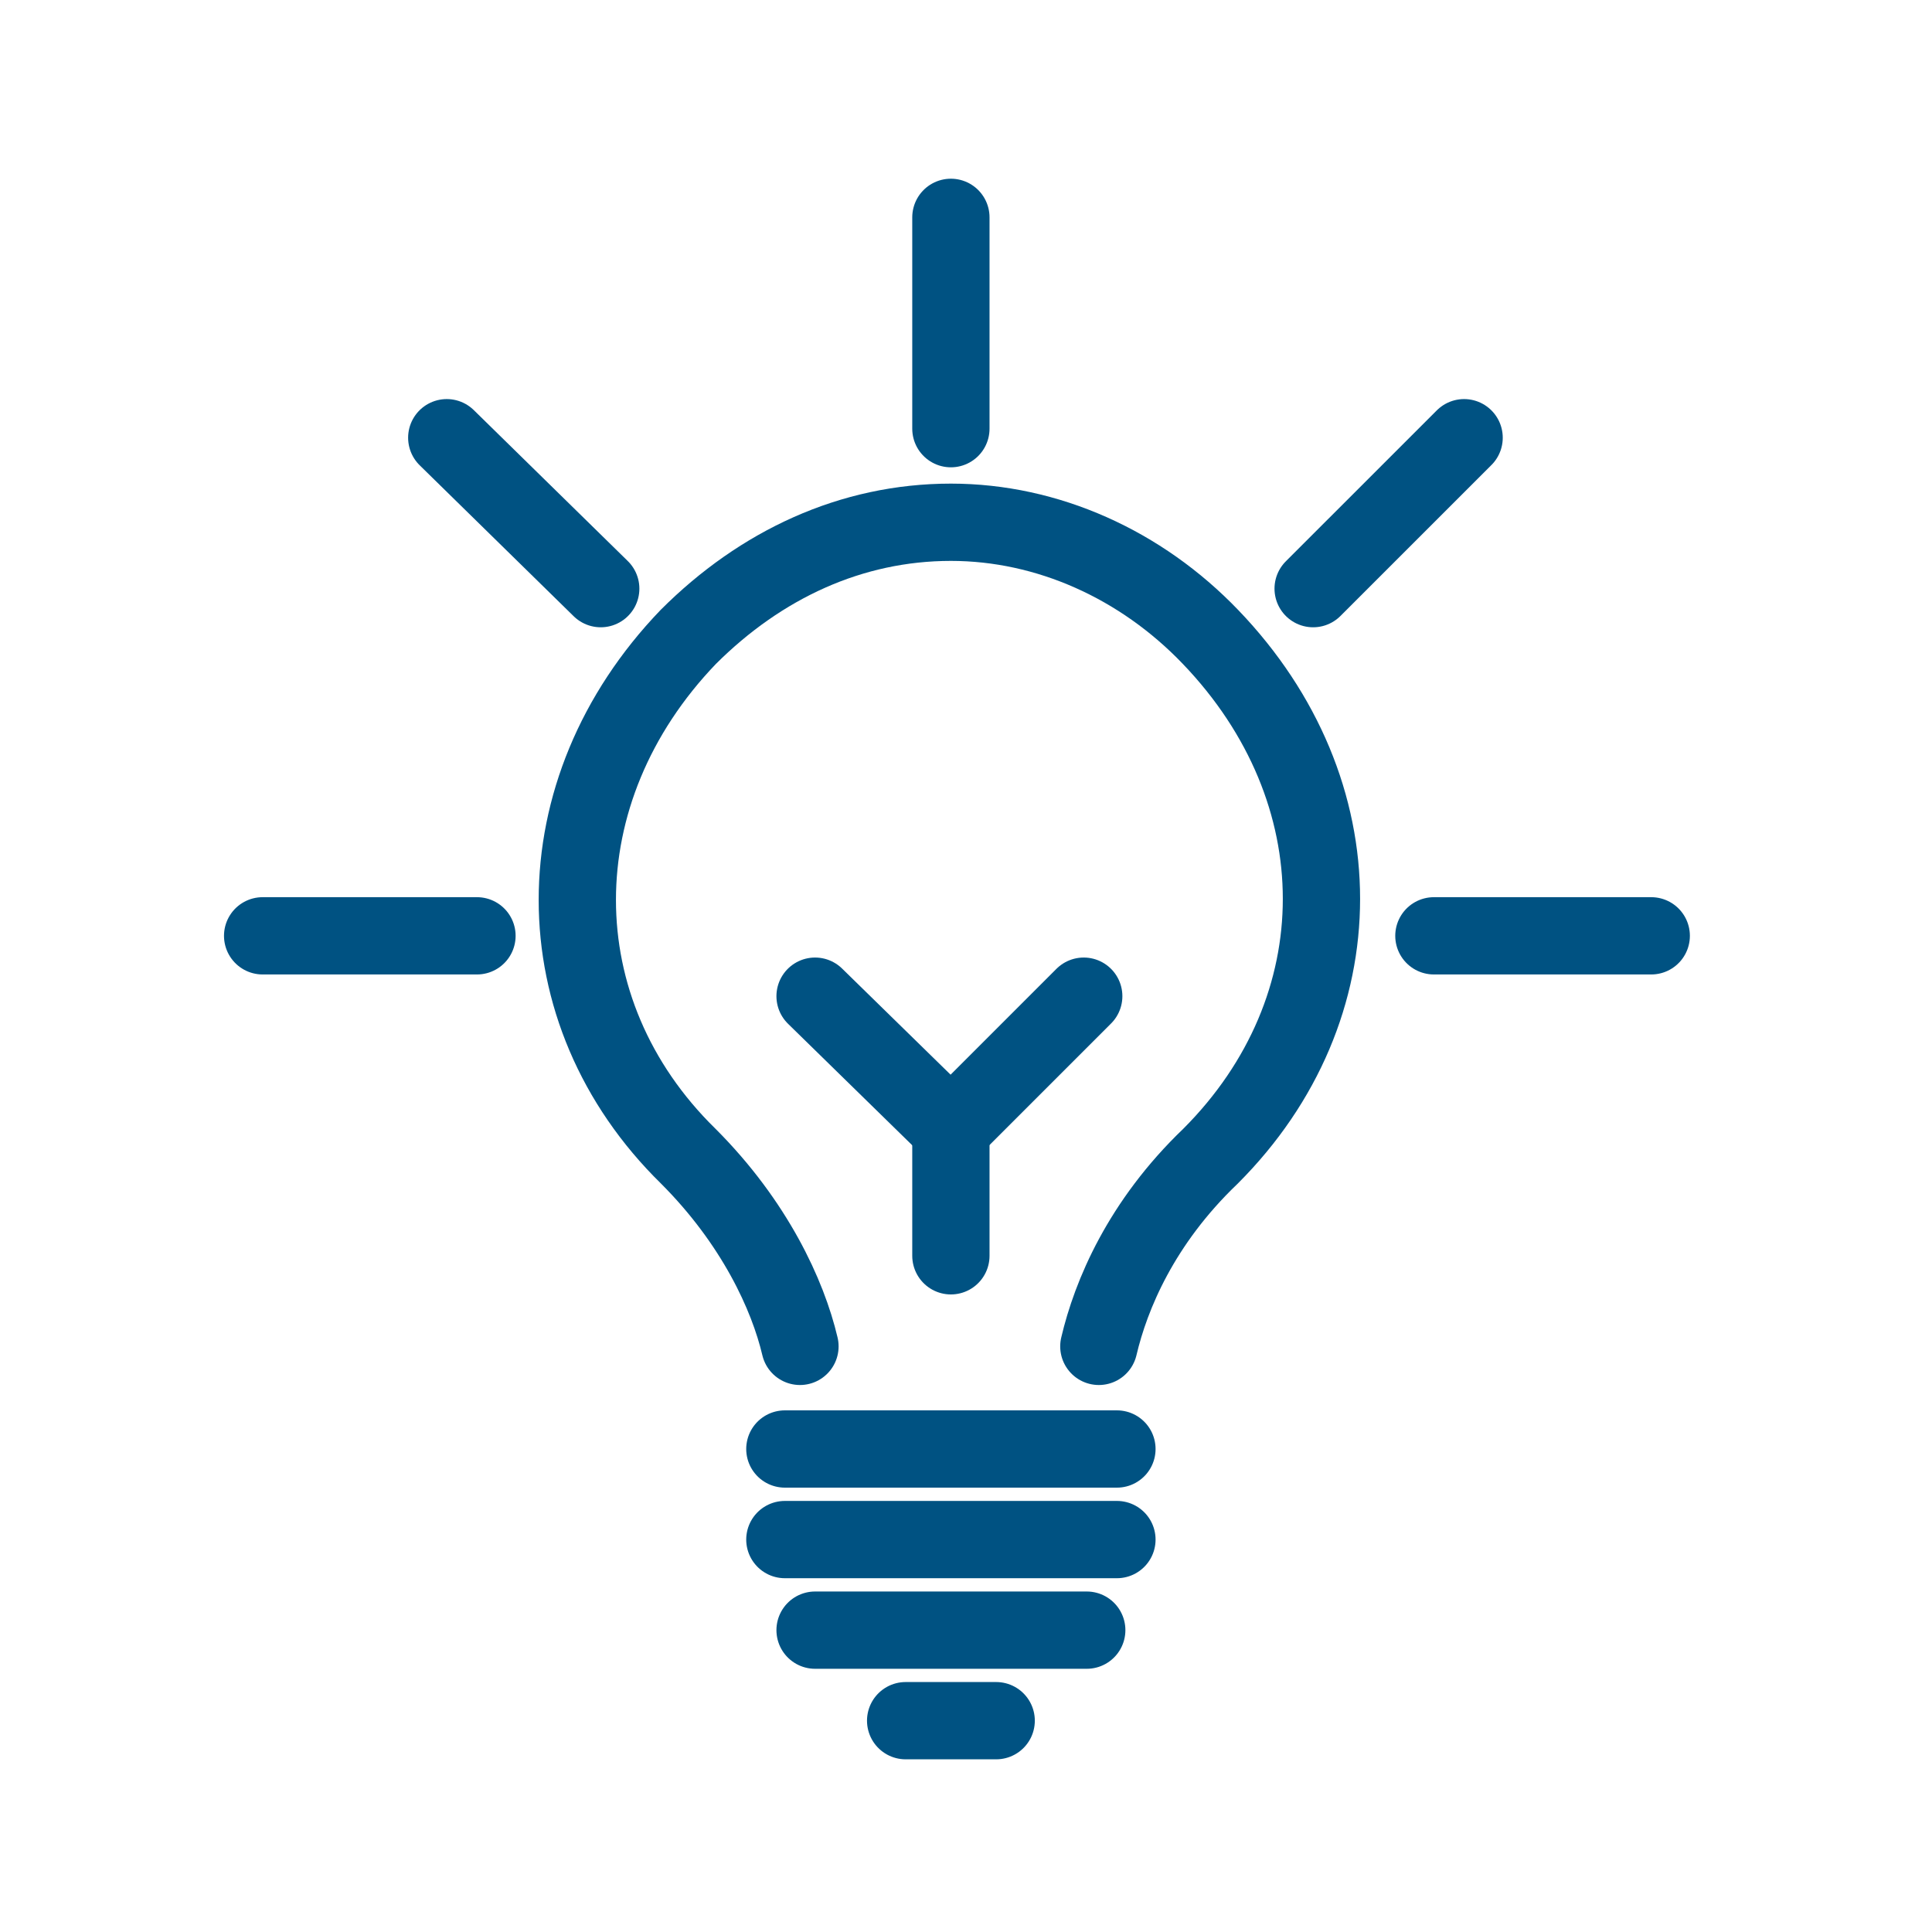
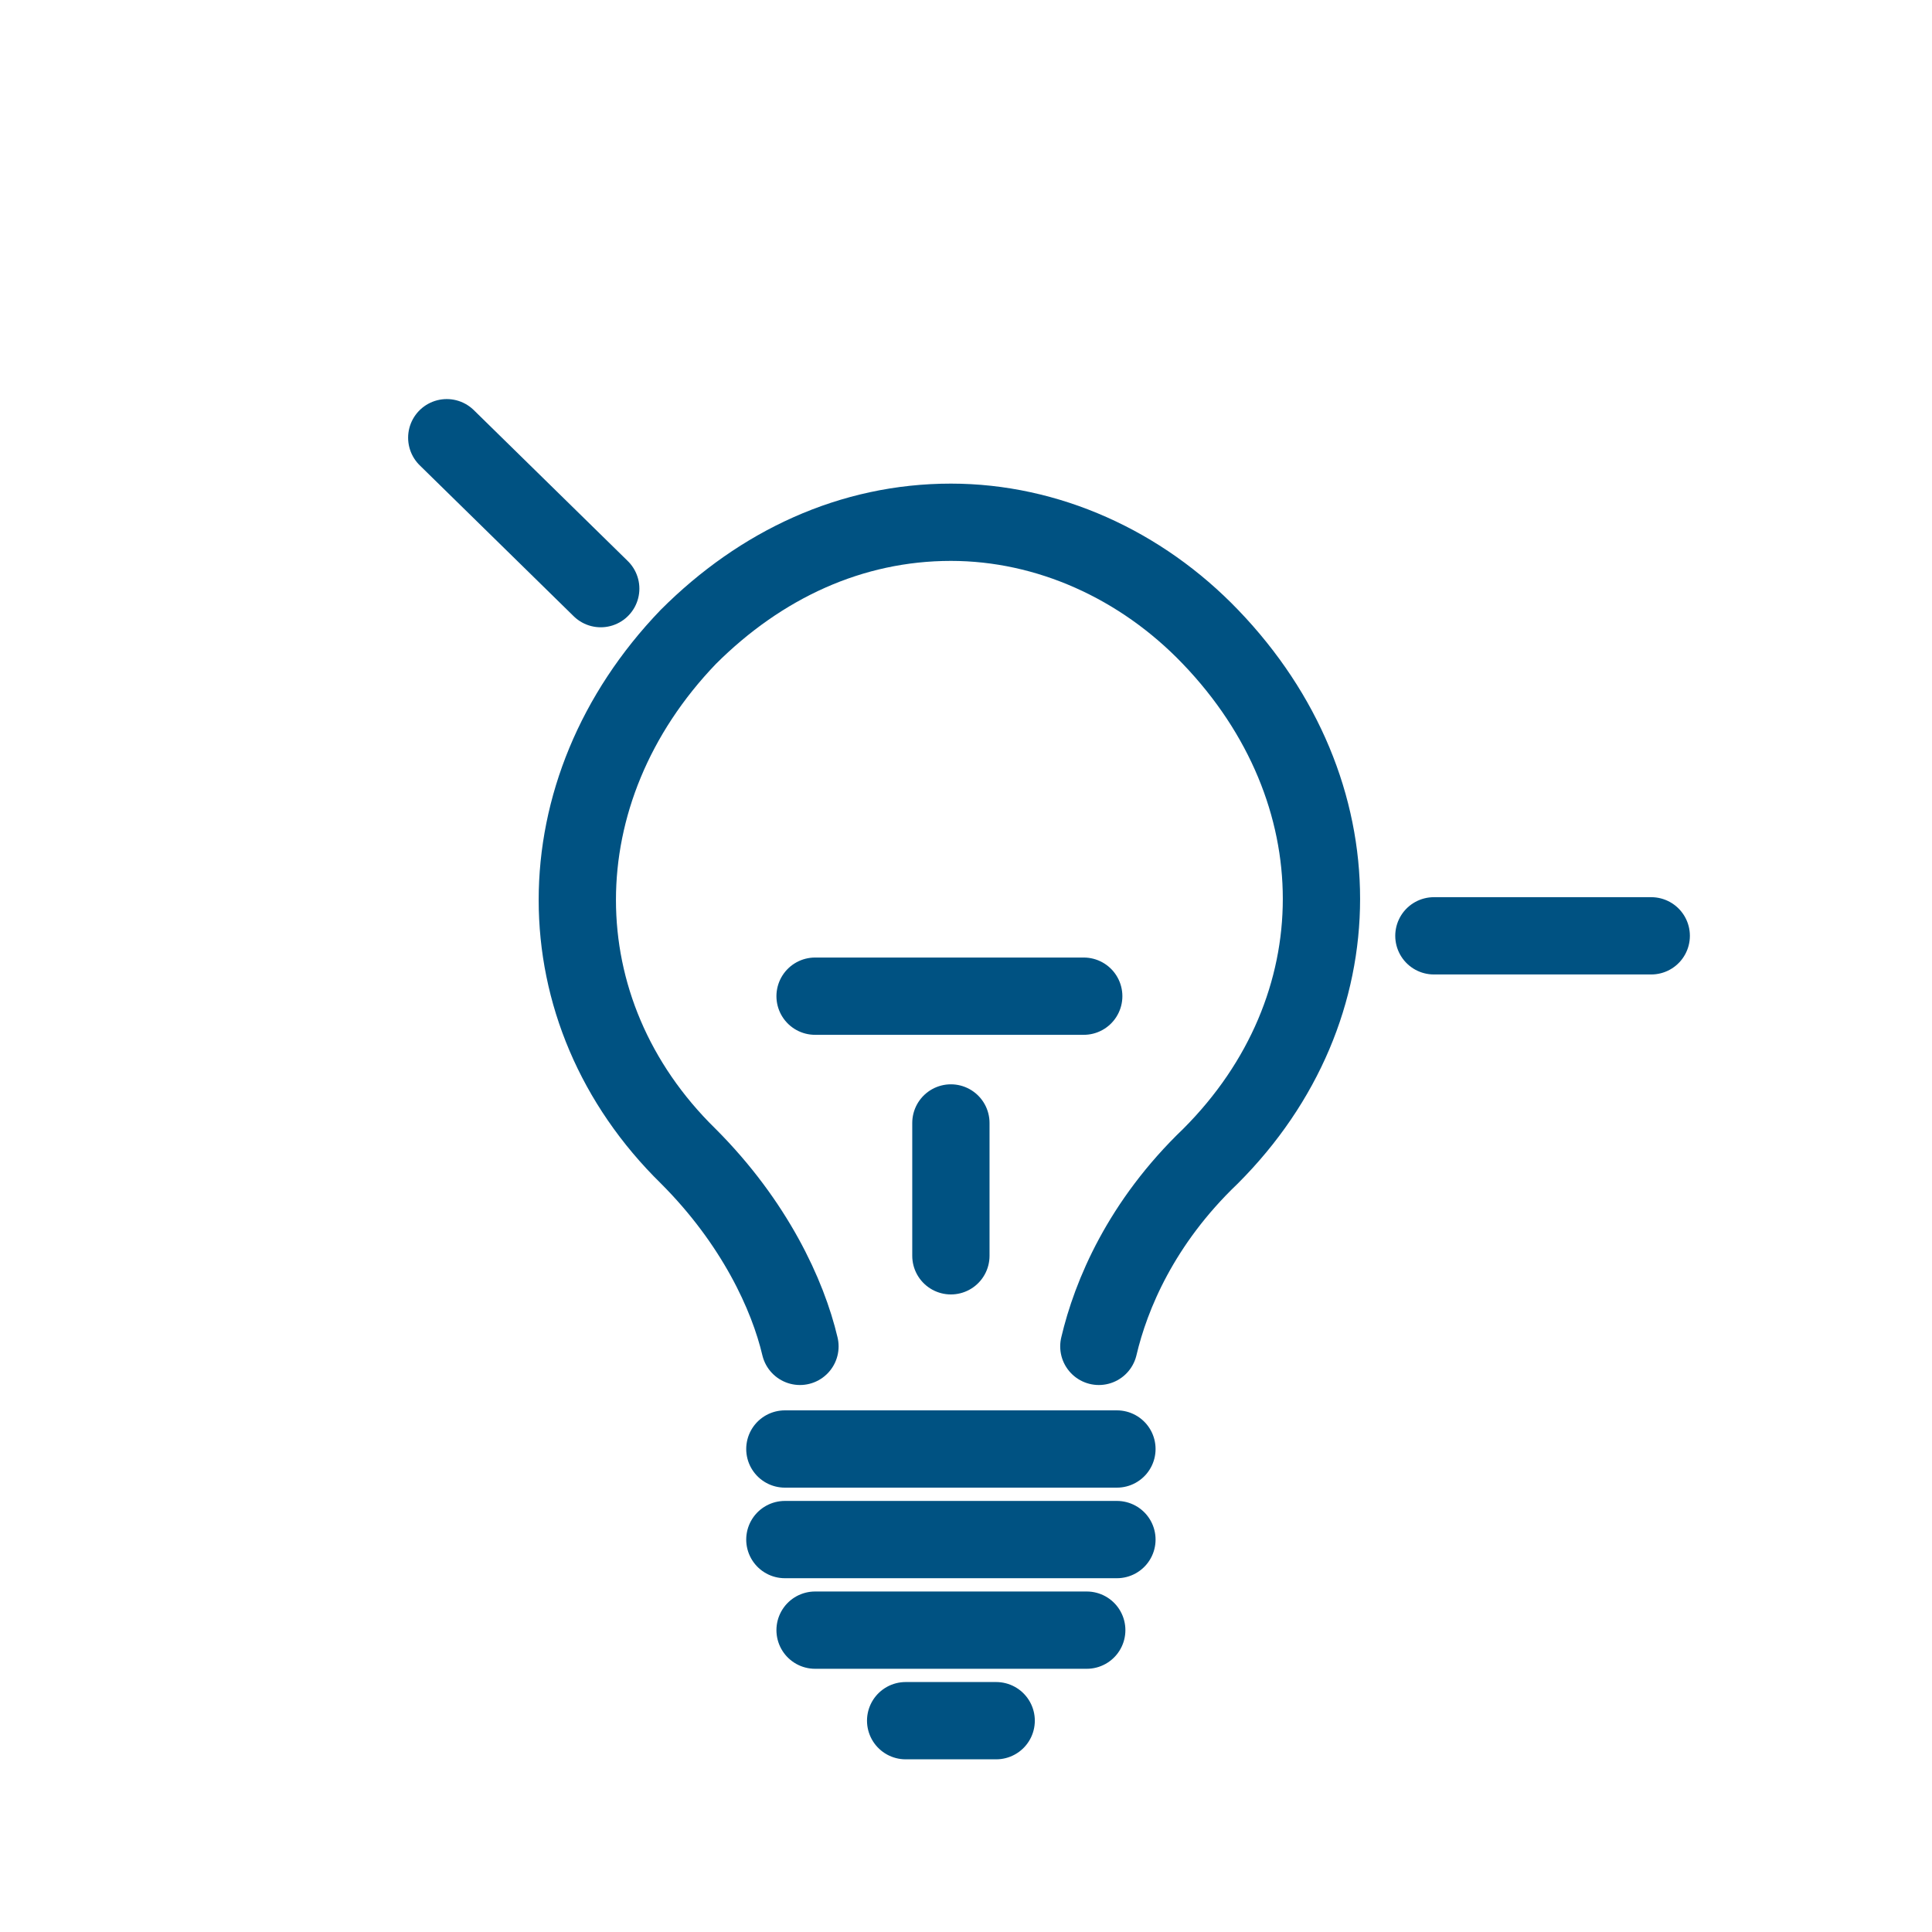
<svg xmlns="http://www.w3.org/2000/svg" width="50" height="50" viewBox="0 0 50 50" fill="none">
  <path d="M28.438 34.844C28.75 33.516 29.531 31.641 31.328 29.922C35.156 26.094 35.156 20.469 31.328 16.484C29.531 14.609 27.109 13.516 24.609 13.516C22.031 13.516 19.688 14.609 17.812 16.484C13.984 20.469 13.984 26.172 17.812 29.922C19.531 31.641 20.391 33.516 20.703 34.844" stroke="#005282" stroke-width="2" stroke-miterlimit="10" stroke-linecap="round" stroke-linejoin="round" />
  <path d="M20.312 37.5H28.906" stroke="#005282" stroke-width="2" stroke-miterlimit="10" stroke-linecap="round" stroke-linejoin="round" />
  <path d="M20.312 39.844H28.906" stroke="#005282" stroke-width="2" stroke-miterlimit="10" stroke-linecap="round" stroke-linejoin="round" />
  <path d="M21.094 42.188H28.125" stroke="#005282" stroke-width="2" stroke-miterlimit="10" stroke-linecap="round" stroke-linejoin="round" />
  <path d="M23.438 44.531H25.781" stroke="#005282" stroke-width="2" stroke-miterlimit="10" stroke-linecap="round" stroke-linejoin="round" />
  <path d="M24.609 29.062V32.5" stroke="#005282" stroke-width="2" stroke-miterlimit="10" stroke-linecap="round" stroke-linejoin="round" />
-   <path d="M21.094 25.781L24.609 29.219L28.047 25.781" stroke="#005282" stroke-width="2" stroke-miterlimit="10" stroke-linecap="round" stroke-linejoin="round" />
-   <path d="M24.609 11.094V5.625" stroke="#005282" stroke-width="2" stroke-miterlimit="10" stroke-linecap="round" stroke-linejoin="round" />
+   <path d="M21.094 25.781L28.047 25.781" stroke="#005282" stroke-width="2" stroke-miterlimit="10" stroke-linecap="round" stroke-linejoin="round" />
  <path d="M37.109 24.219H42.734" stroke="#005282" stroke-width="2" stroke-miterlimit="10" stroke-linecap="round" stroke-linejoin="round" />
-   <path d="M6.797 24.219H12.344" stroke="#005282" stroke-width="2" stroke-miterlimit="10" stroke-linecap="round" stroke-linejoin="round" />
-   <path d="M33.984 15.234L37.891 11.328" stroke="#005282" stroke-width="2" stroke-miterlimit="10" stroke-linecap="round" stroke-linejoin="round" />
  <path d="M15.547 15.234L11.562 11.328" stroke="#005282" stroke-width="2" stroke-miterlimit="10" stroke-linecap="round" stroke-linejoin="round" />
</svg>